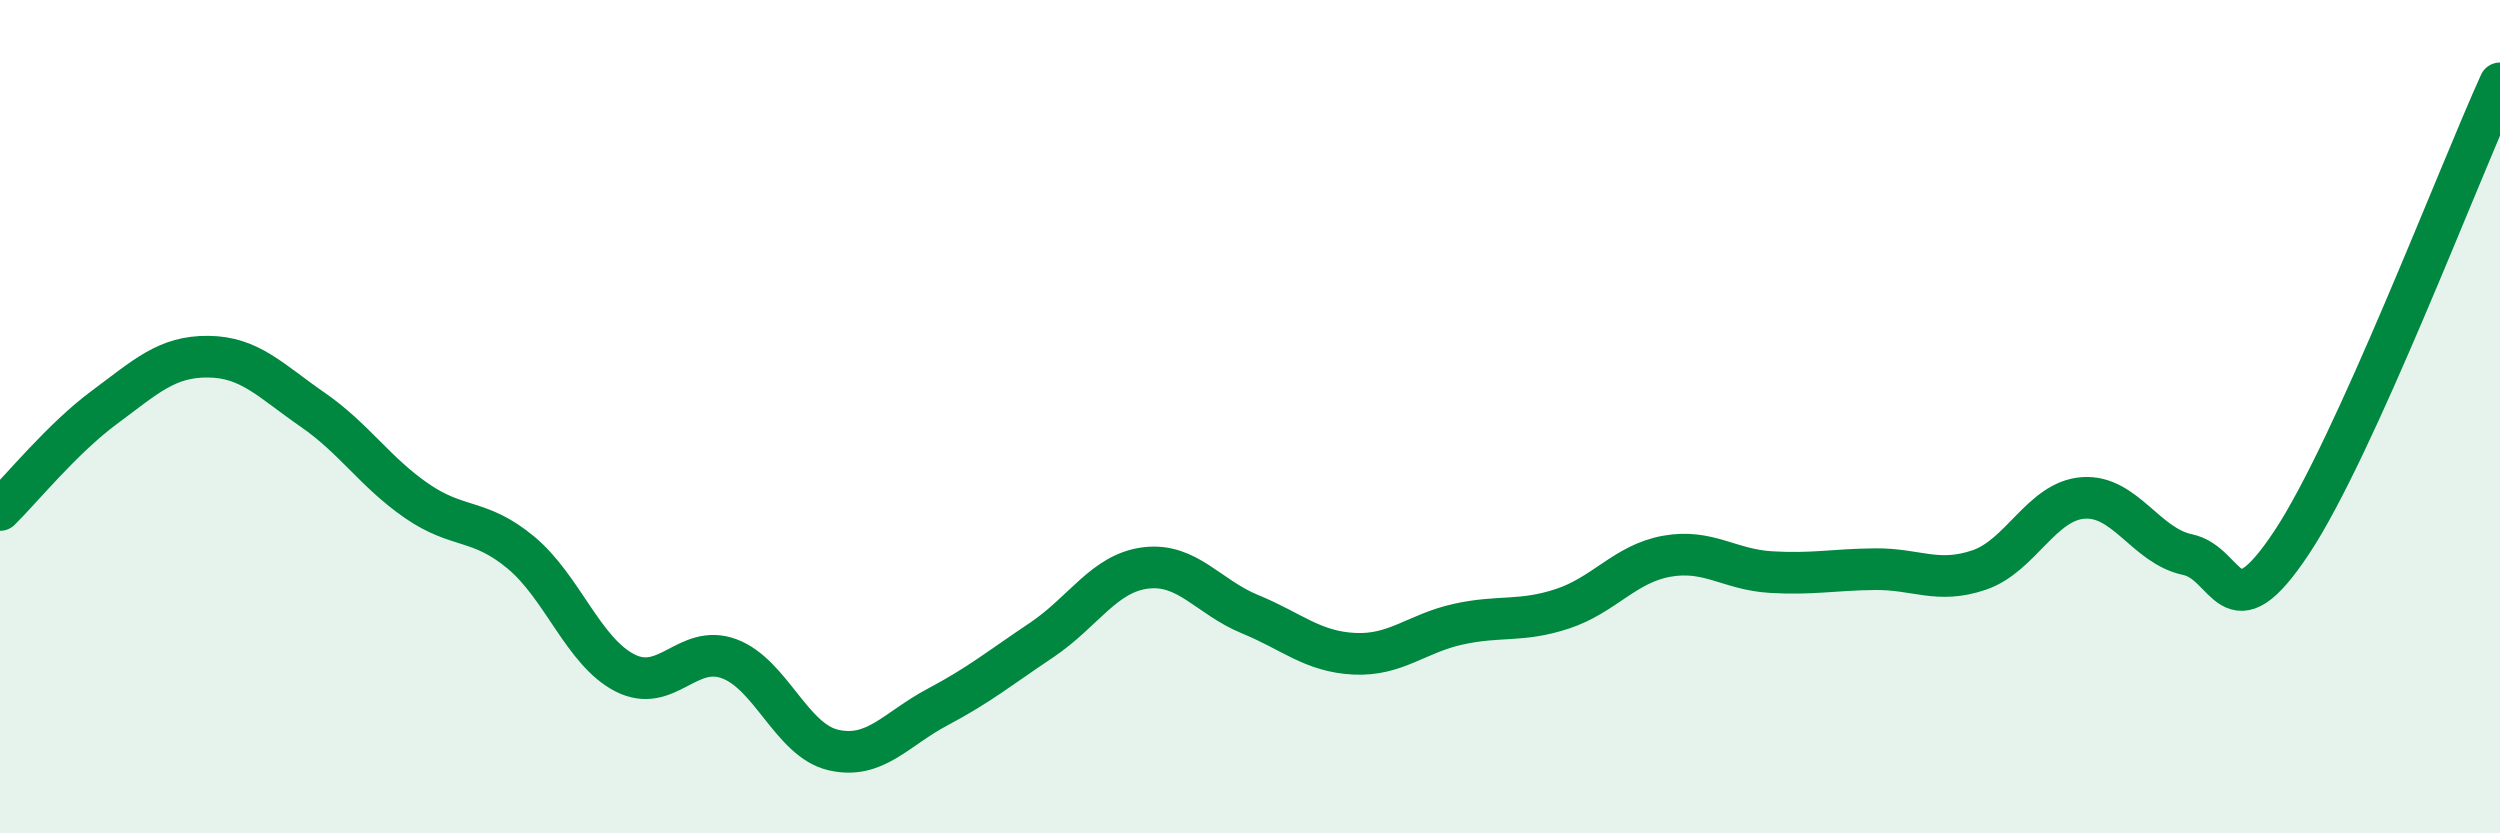
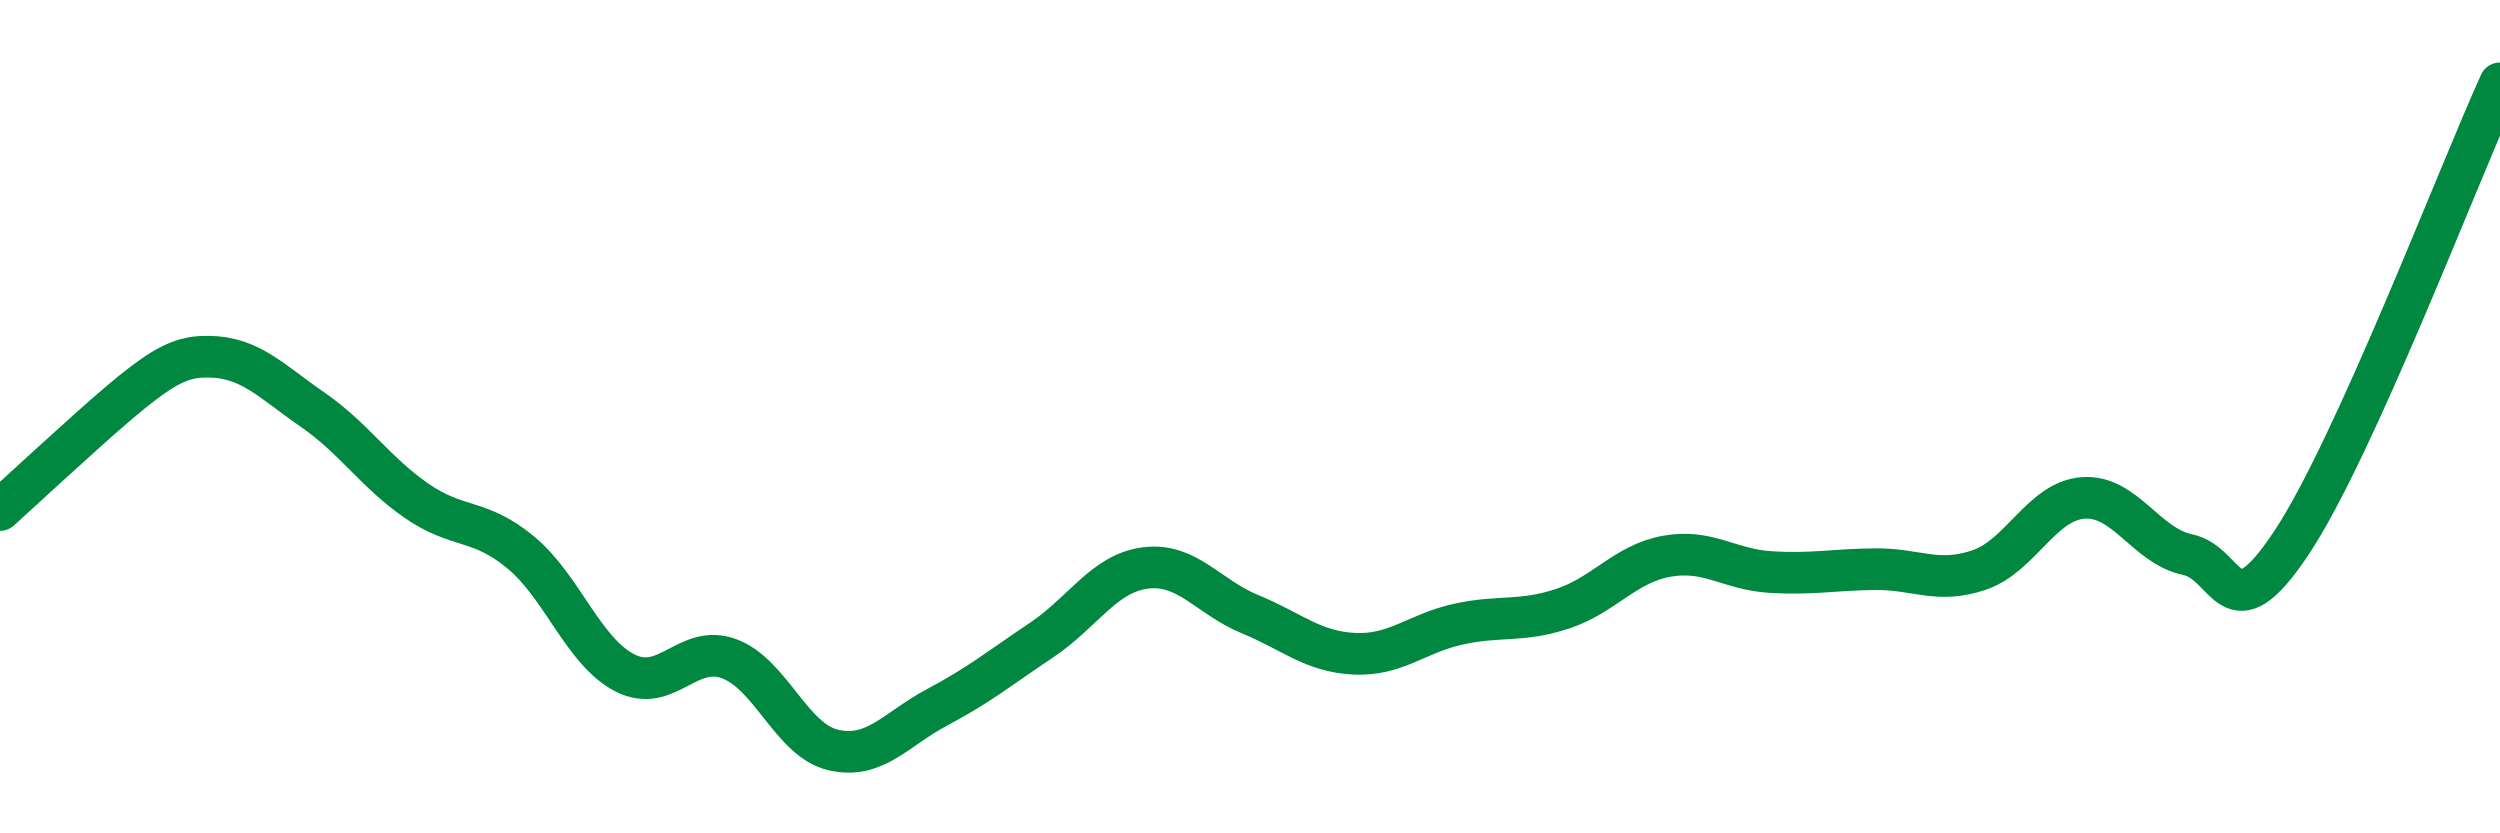
<svg xmlns="http://www.w3.org/2000/svg" width="60" height="20" viewBox="0 0 60 20">
-   <path d="M 0,12.24 C 0.5,11.75 1.5,10.52 2.5,9.78 C 3.5,9.04 4,8.55 5,8.56 C 6,8.57 6.5,9.14 7.5,9.83 C 8.5,10.52 9,11.33 10,12.02 C 11,12.71 11.5,12.43 12.5,13.26 C 13.5,14.09 14,15.64 15,16.15 C 16,16.66 16.5,15.44 17.5,15.81 C 18.5,16.18 19,17.77 20,18 C 21,18.23 21.5,17.5 22.5,16.97 C 23.5,16.44 24,16.03 25,15.36 C 26,14.69 26.5,13.75 27.5,13.63 C 28.5,13.51 29,14.33 30,14.74 C 31,15.15 31.5,15.64 32.5,15.69 C 33.5,15.74 34,15.2 35,14.98 C 36,14.76 36.5,14.94 37.5,14.61 C 38.5,14.28 39,13.53 40,13.35 C 41,13.17 41.5,13.67 42.5,13.73 C 43.5,13.79 44,13.67 45,13.66 C 46,13.65 46.5,14.02 47.5,13.68 C 48.5,13.34 49,12.02 50,11.95 C 51,11.88 51.5,13.1 52.5,13.31 C 53.5,13.52 53.5,15.28 55,13.02 C 56.5,10.76 59,4.2 60,2L60 20L0 20Z" fill="#008740" opacity="0.1" stroke-linecap="round" stroke-linejoin="round" />
-   <path d="M 0,12.24 C 0.5,11.75 1.5,10.52 2.5,9.78 C 3.5,9.04 4,8.55 5,8.56 C 6,8.57 6.5,9.14 7.5,9.83 C 8.5,10.52 9,11.33 10,12.02 C 11,12.71 11.5,12.43 12.5,13.26 C 13.5,14.09 14,15.64 15,16.15 C 16,16.66 16.5,15.44 17.5,15.81 C 18.5,16.18 19,17.77 20,18 C 21,18.23 21.5,17.5 22.5,16.97 C 23.5,16.44 24,16.03 25,15.36 C 26,14.69 26.5,13.75 27.5,13.63 C 28.5,13.51 29,14.33 30,14.74 C 31,15.15 31.5,15.64 32.5,15.69 C 33.5,15.74 34,15.2 35,14.98 C 36,14.76 36.5,14.94 37.5,14.61 C 38.5,14.28 39,13.53 40,13.35 C 41,13.17 41.5,13.67 42.5,13.73 C 43.5,13.79 44,13.67 45,13.66 C 46,13.65 46.5,14.02 47.5,13.68 C 48.5,13.34 49,12.02 50,11.95 C 51,11.88 51.5,13.1 52.5,13.31 C 53.5,13.52 53.5,15.28 55,13.02 C 56.5,10.76 59,4.2 60,2" stroke="#008740" stroke-width="1" fill="none" stroke-linecap="round" stroke-linejoin="round" />
+   <path d="M 0,12.24 C 3.5,9.04 4,8.55 5,8.56 C 6,8.57 6.5,9.14 7.5,9.83 C 8.5,10.52 9,11.33 10,12.02 C 11,12.71 11.5,12.43 12.5,13.26 C 13.5,14.09 14,15.64 15,16.15 C 16,16.66 16.5,15.44 17.5,15.81 C 18.5,16.18 19,17.77 20,18 C 21,18.23 21.5,17.5 22.5,16.97 C 23.5,16.44 24,16.03 25,15.36 C 26,14.69 26.5,13.75 27.5,13.63 C 28.5,13.51 29,14.33 30,14.74 C 31,15.15 31.5,15.64 32.5,15.69 C 33.5,15.74 34,15.2 35,14.98 C 36,14.76 36.5,14.94 37.5,14.61 C 38.5,14.28 39,13.53 40,13.35 C 41,13.17 41.5,13.67 42.5,13.73 C 43.5,13.79 44,13.67 45,13.66 C 46,13.65 46.5,14.02 47.5,13.68 C 48.5,13.34 49,12.02 50,11.95 C 51,11.88 51.5,13.1 52.5,13.31 C 53.5,13.52 53.5,15.28 55,13.02 C 56.5,10.76 59,4.2 60,2" stroke="#008740" stroke-width="1" fill="none" stroke-linecap="round" stroke-linejoin="round" />
</svg>